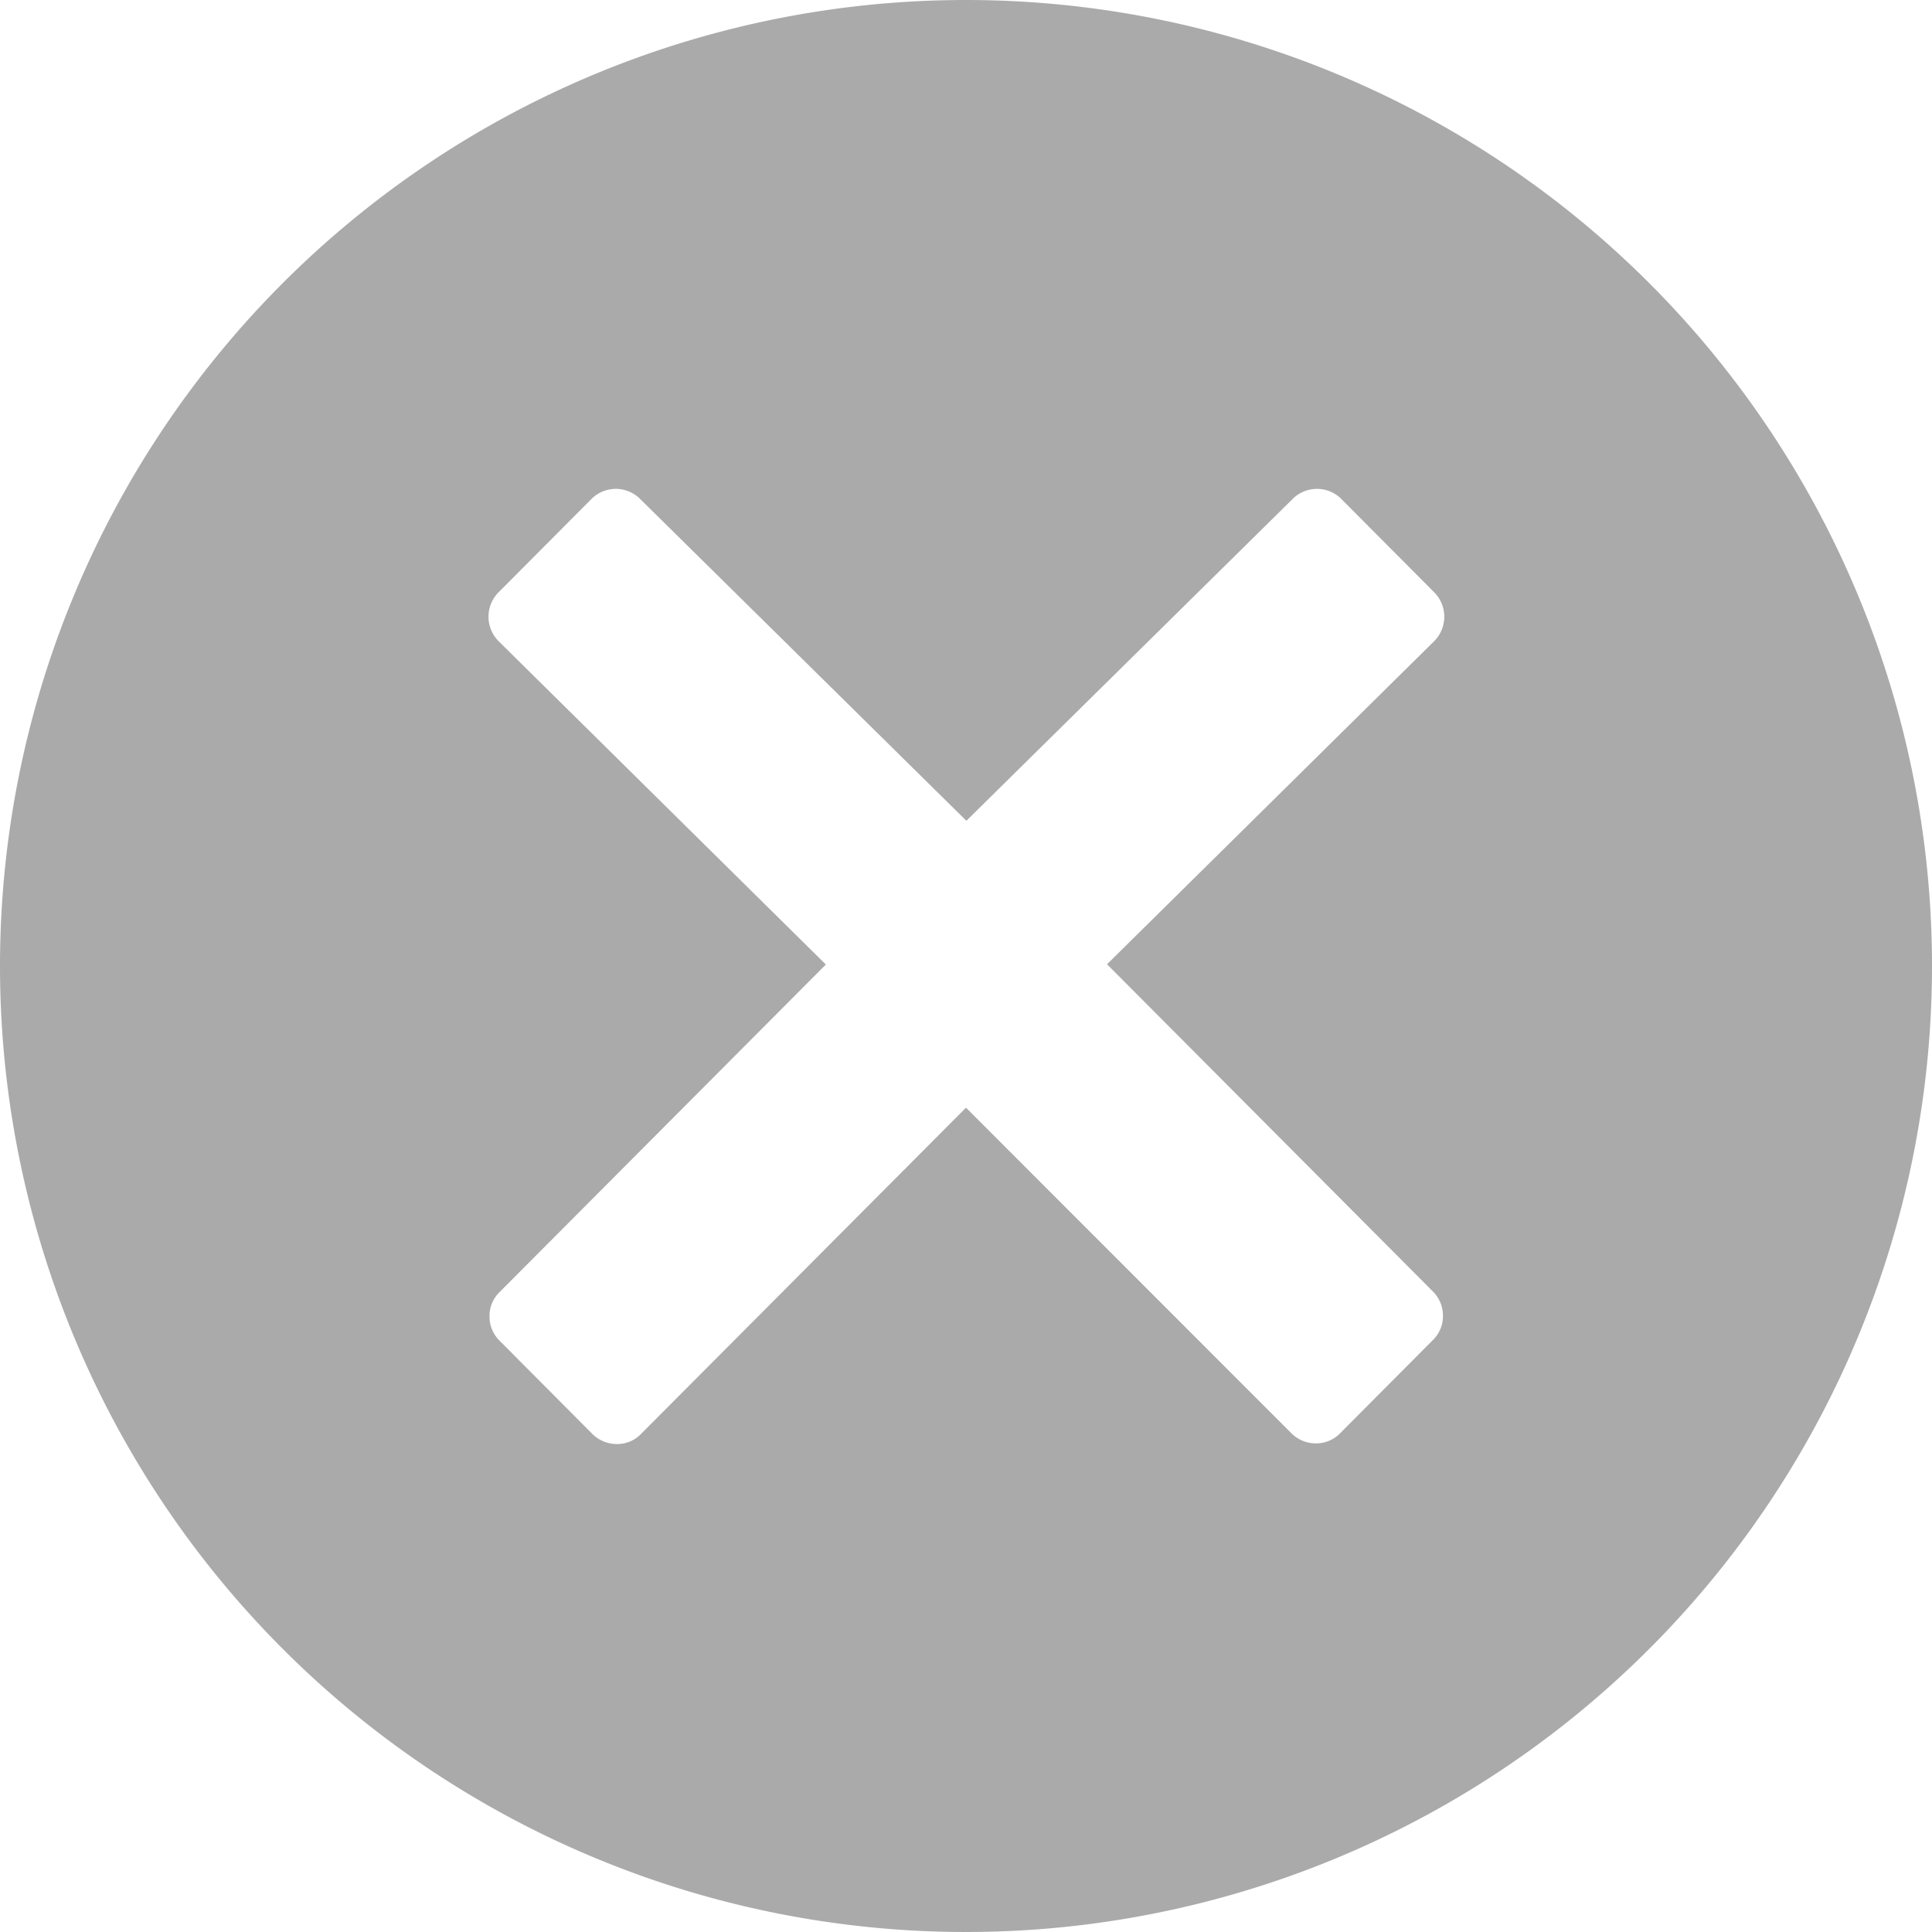
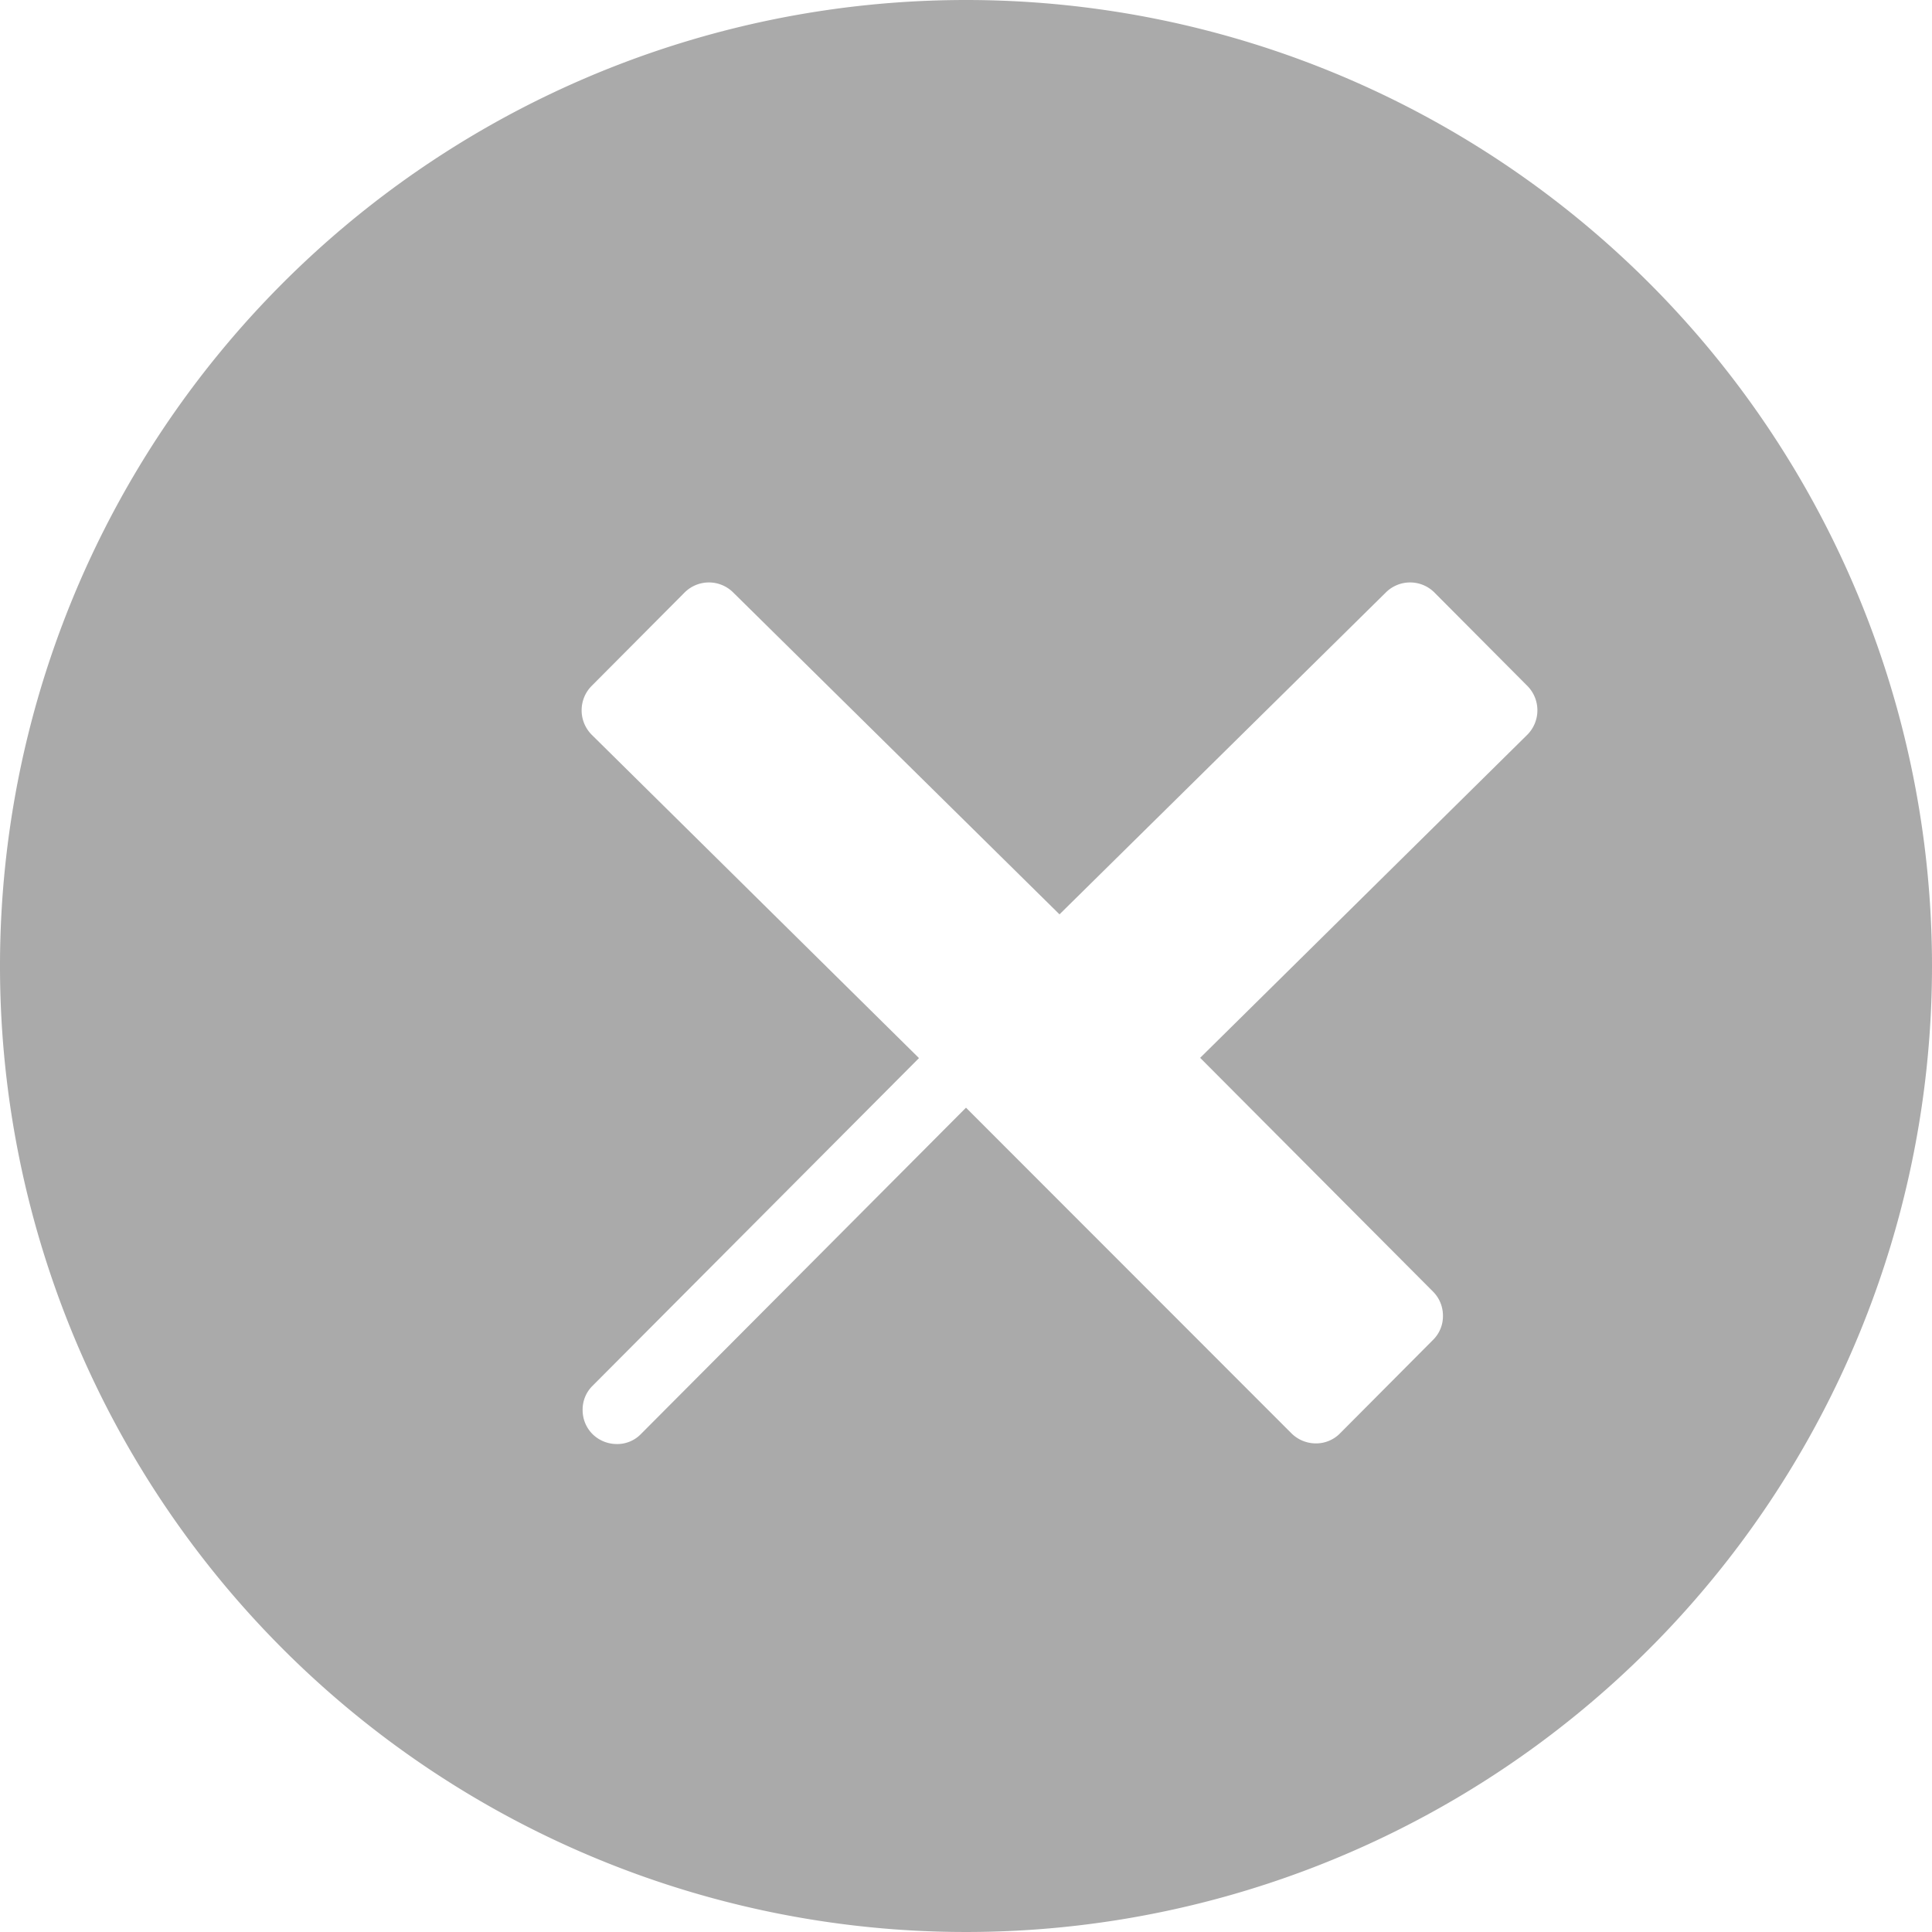
<svg xmlns="http://www.w3.org/2000/svg" width="30" height="30">
  <g data-name="Group 157" opacity=".394">
-     <path fill="#262626" d="M15 0a15 15 0 1 0 15 15A15 15 0 0 0 15 0Zm7.252 20.056a.527.527 0 0 1 .154.375.515.515 0 0 1-.154.375l-1.446 1.453a.521.521 0 0 1-.375.154.538.538 0 0 1-.375-.154L15 17.2l-5.049 5.069a.511.511 0 0 1-.375.154.538.538 0 0 1-.375-.154l-1.446-1.453a.527.527 0 0 1-.154-.375.516.516 0 0 1 .154-.375l5.069-5.089-5.083-5.022a.538.538 0 0 1 0-.757l1.446-1.453a.534.534 0 0 1 .75 0l5.069 5 5.069-5a.534.534 0 0 1 .75 0l1.446 1.453a.538.538 0 0 1 0 .757l-5.081 5.018Z" data-name="Path 164" />
+     <path fill="#262626" d="M15 0a15 15 0 1 0 15 15A15 15 0 0 0 15 0Zm7.252 20.056a.527.527 0 0 1 .154.375.515.515 0 0 1-.154.375l-1.446 1.453a.521.521 0 0 1-.375.154.538.538 0 0 1-.375-.154L15 17.2l-5.049 5.069a.511.511 0 0 1-.375.154.538.538 0 0 1-.375-.154a.527.527 0 0 1-.154-.375.516.516 0 0 1 .154-.375l5.069-5.089-5.083-5.022a.538.538 0 0 1 0-.757l1.446-1.453a.534.534 0 0 1 .75 0l5.069 5 5.069-5a.534.534 0 0 1 .75 0l1.446 1.453a.538.538 0 0 1 0 .757l-5.081 5.018Z" data-name="Path 164" />
  </g>
</svg>